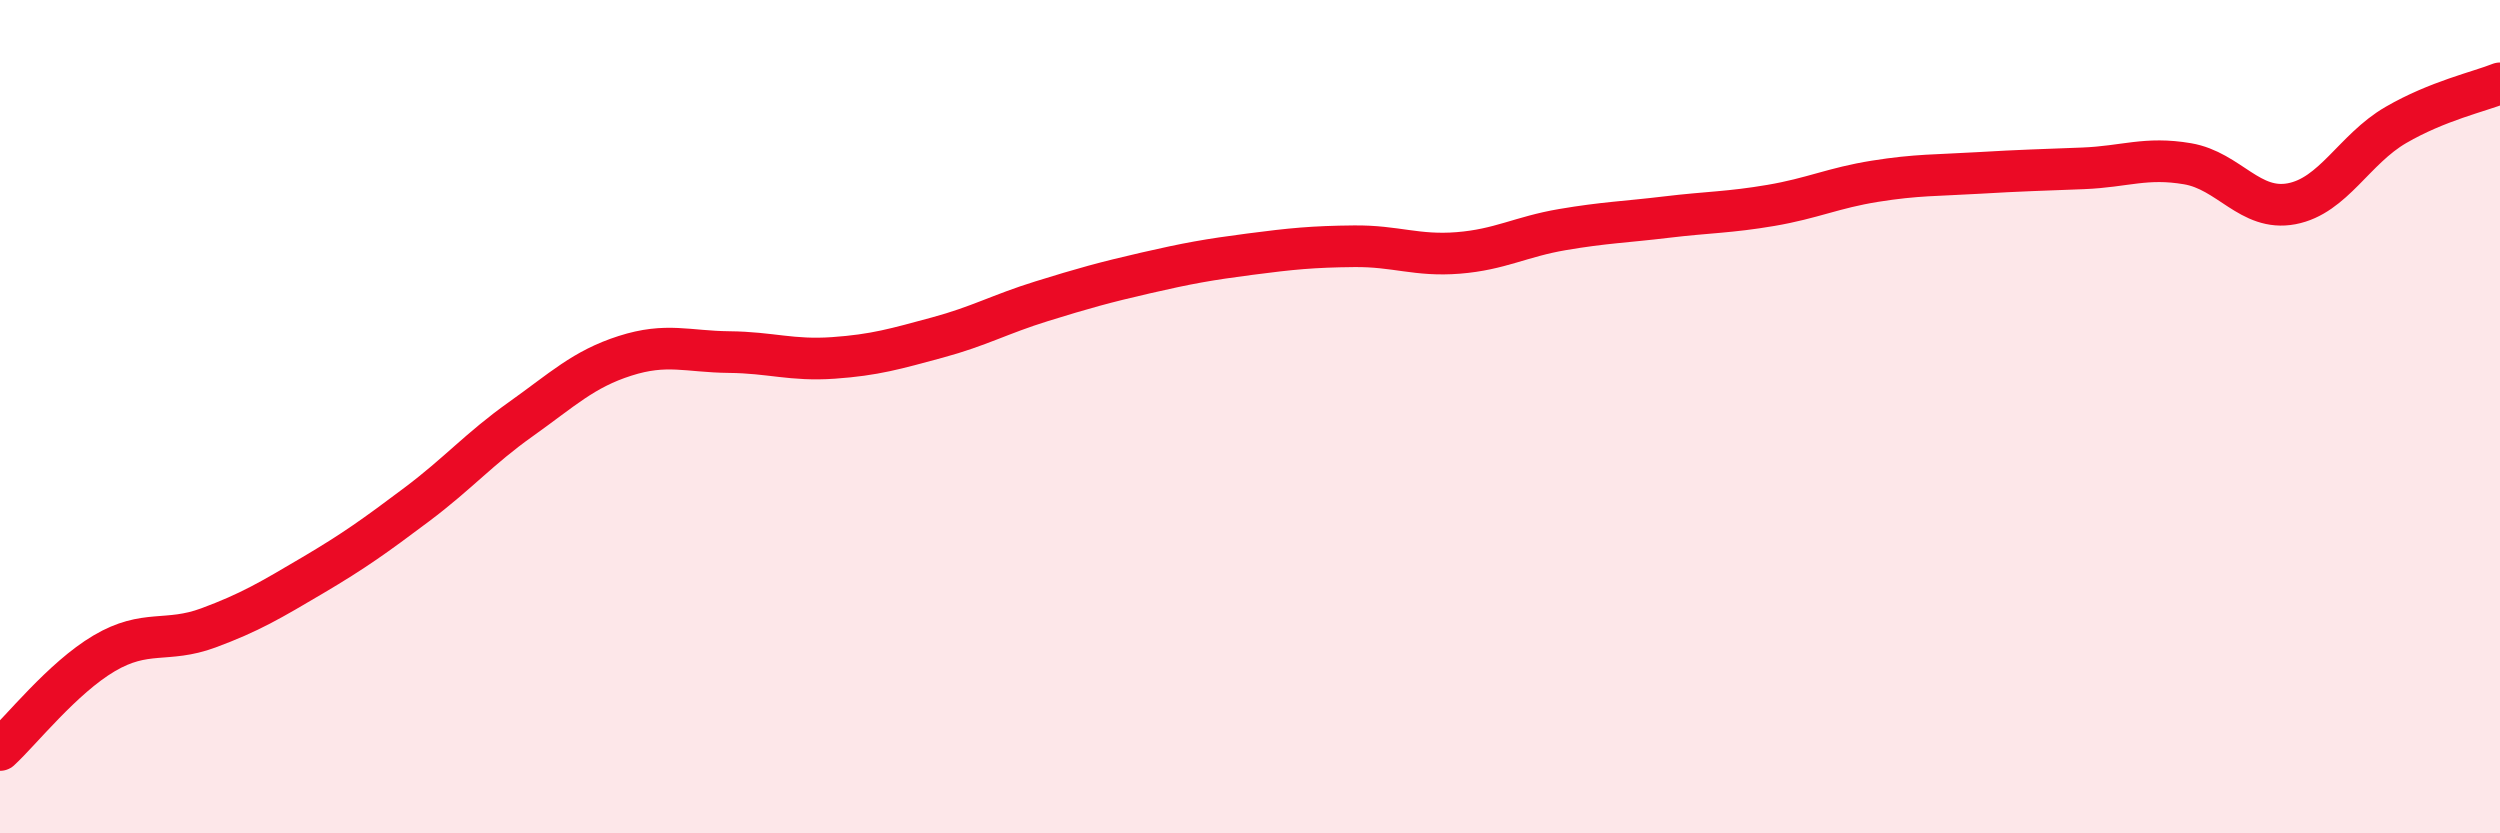
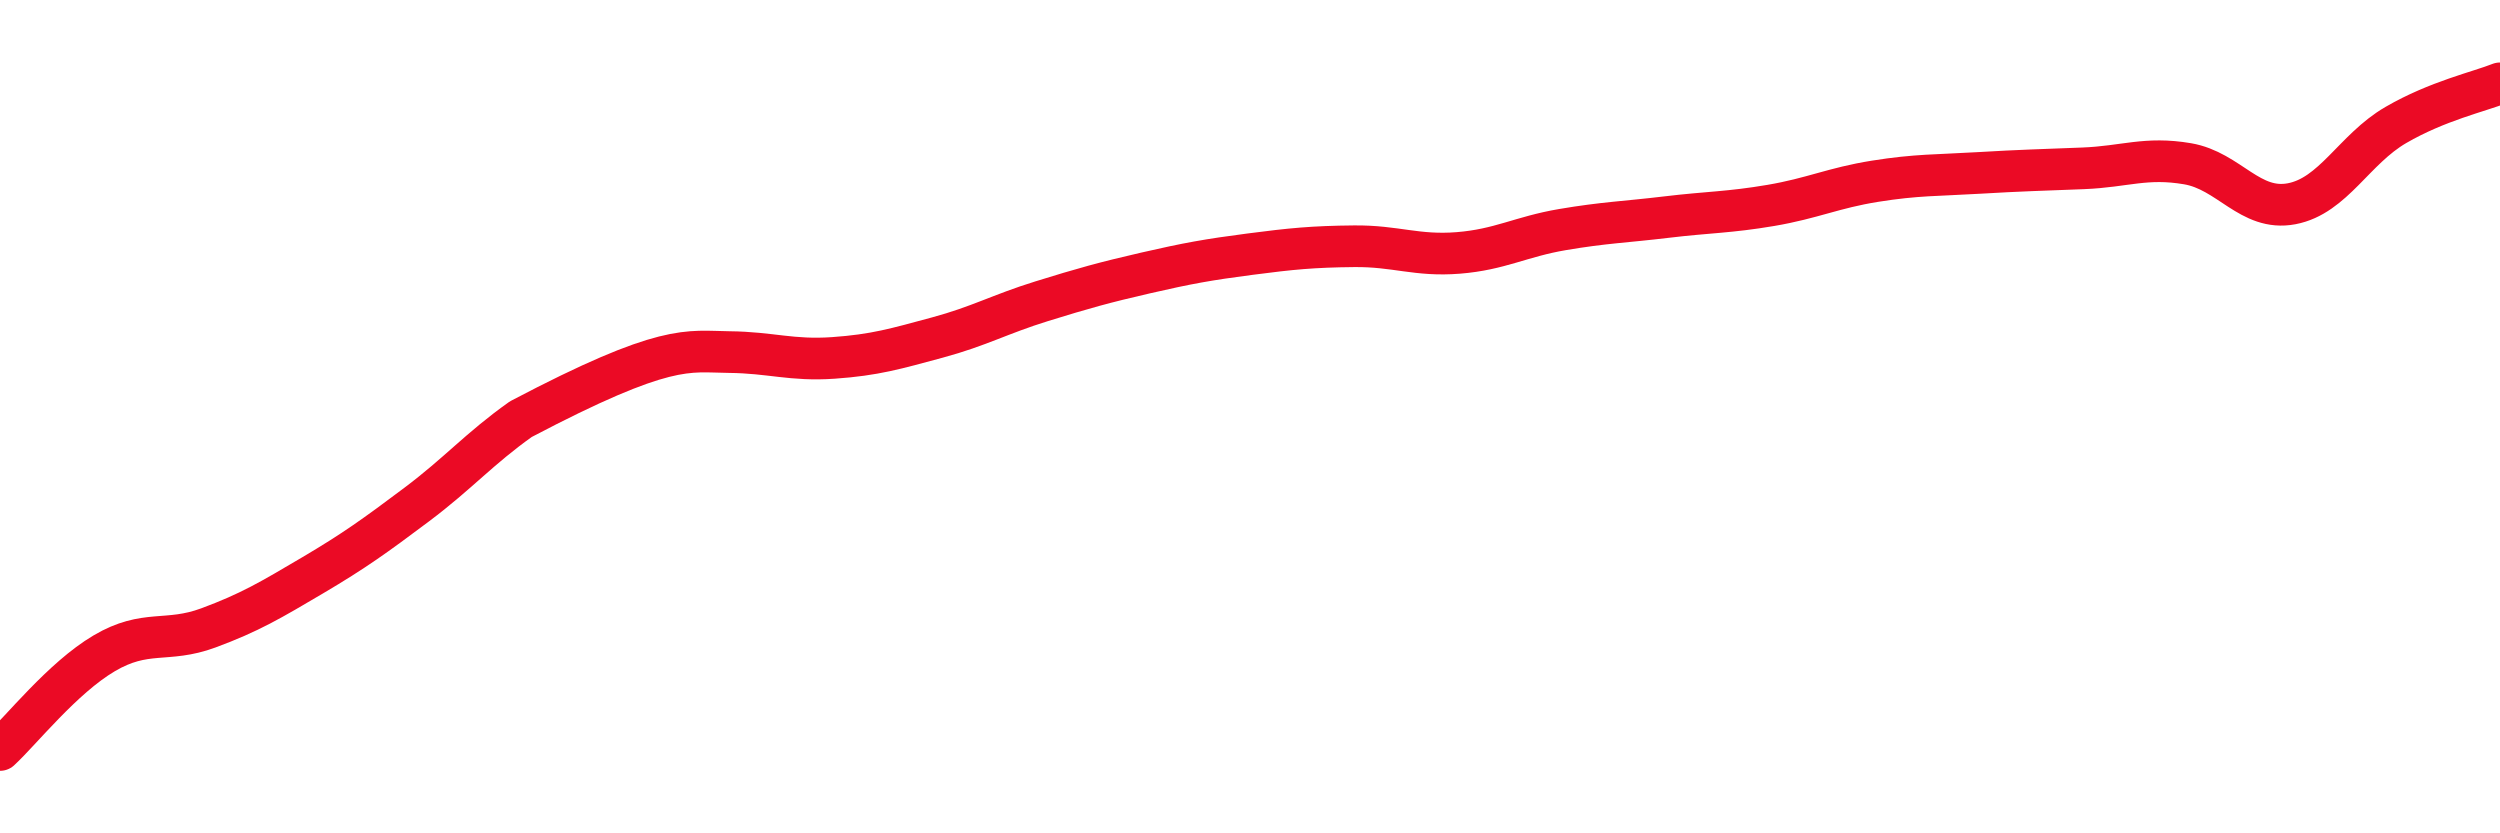
<svg xmlns="http://www.w3.org/2000/svg" width="60" height="20" viewBox="0 0 60 20">
-   <path d="M 0,18 C 0.5,17.54 1.5,16.27 2.5,15.68 C 3.5,15.09 4,15.44 5,15.07 C 6,14.7 6.5,14.4 7.5,13.81 C 8.5,13.22 9,12.86 10,12.11 C 11,11.36 11.5,10.77 12.5,10.06 C 13.5,9.35 14,8.86 15,8.54 C 16,8.22 16.5,8.44 17.5,8.45 C 18.5,8.46 19,8.66 20,8.59 C 21,8.52 21.5,8.37 22.5,8.1 C 23.5,7.83 24,7.54 25,7.23 C 26,6.92 26.5,6.78 27.5,6.55 C 28.5,6.32 29,6.23 30,6.1 C 31,5.97 31.5,5.92 32.5,5.91 C 33.5,5.9 34,6.15 35,6.07 C 36,5.99 36.5,5.68 37.5,5.51 C 38.5,5.34 39,5.33 40,5.21 C 41,5.09 41.5,5.1 42.5,4.93 C 43.5,4.76 44,4.51 45,4.35 C 46,4.19 46.5,4.21 47.5,4.15 C 48.5,4.09 49,4.08 50,4.04 C 51,4 51.5,3.76 52.5,3.93 C 53.5,4.1 54,5.08 55,4.89 C 56,4.7 56.5,3.58 57.5,3 C 58.5,2.42 59.5,2.2 60,2L60 20L0 20Z" fill="#EB0A25" opacity="0.1" stroke-linecap="round" stroke-linejoin="round" />
-   <path d="M 0,18 C 0.5,17.54 1.5,16.27 2.5,15.68 C 3.5,15.09 4,15.44 5,15.07 C 6,14.7 6.5,14.4 7.5,13.81 C 8.5,13.22 9,12.86 10,12.11 C 11,11.36 11.5,10.77 12.5,10.06 C 13.5,9.35 14,8.86 15,8.54 C 16,8.22 16.5,8.44 17.5,8.45 C 18.5,8.46 19,8.66 20,8.59 C 21,8.52 21.5,8.37 22.5,8.1 C 23.5,7.83 24,7.54 25,7.23 C 26,6.92 26.5,6.78 27.5,6.55 C 28.5,6.32 29,6.23 30,6.1 C 31,5.97 31.5,5.92 32.5,5.91 C 33.5,5.9 34,6.15 35,6.07 C 36,5.99 36.5,5.68 37.5,5.51 C 38.5,5.34 39,5.33 40,5.21 C 41,5.09 41.5,5.1 42.5,4.93 C 43.5,4.76 44,4.51 45,4.35 C 46,4.19 46.5,4.21 47.5,4.15 C 48.5,4.09 49,4.08 50,4.04 C 51,4 51.5,3.76 52.5,3.93 C 53.5,4.1 54,5.08 55,4.89 C 56,4.7 56.5,3.58 57.5,3 C 58.5,2.42 59.5,2.2 60,2" stroke="#EB0A25" stroke-width="1" fill="none" stroke-linecap="round" stroke-linejoin="round" />
+   <path d="M 0,18 C 0.5,17.54 1.5,16.27 2.5,15.68 C 3.5,15.09 4,15.44 5,15.07 C 6,14.7 6.5,14.4 7.5,13.81 C 8.5,13.22 9,12.86 10,12.11 C 11,11.36 11.5,10.77 12.5,10.06 C 16,8.22 16.5,8.44 17.5,8.45 C 18.5,8.46 19,8.66 20,8.59 C 21,8.52 21.5,8.37 22.5,8.1 C 23.5,7.83 24,7.54 25,7.23 C 26,6.92 26.5,6.78 27.5,6.55 C 28.5,6.32 29,6.23 30,6.1 C 31,5.97 31.5,5.92 32.5,5.91 C 33.5,5.9 34,6.15 35,6.07 C 36,5.99 36.5,5.68 37.5,5.51 C 38.5,5.34 39,5.33 40,5.21 C 41,5.09 41.5,5.1 42.5,4.93 C 43.5,4.76 44,4.51 45,4.35 C 46,4.19 46.5,4.21 47.5,4.15 C 48.5,4.09 49,4.08 50,4.04 C 51,4 51.5,3.76 52.5,3.93 C 53.5,4.1 54,5.08 55,4.89 C 56,4.7 56.5,3.58 57.5,3 C 58.5,2.42 59.5,2.2 60,2" stroke="#EB0A25" stroke-width="1" fill="none" stroke-linecap="round" stroke-linejoin="round" />
</svg>